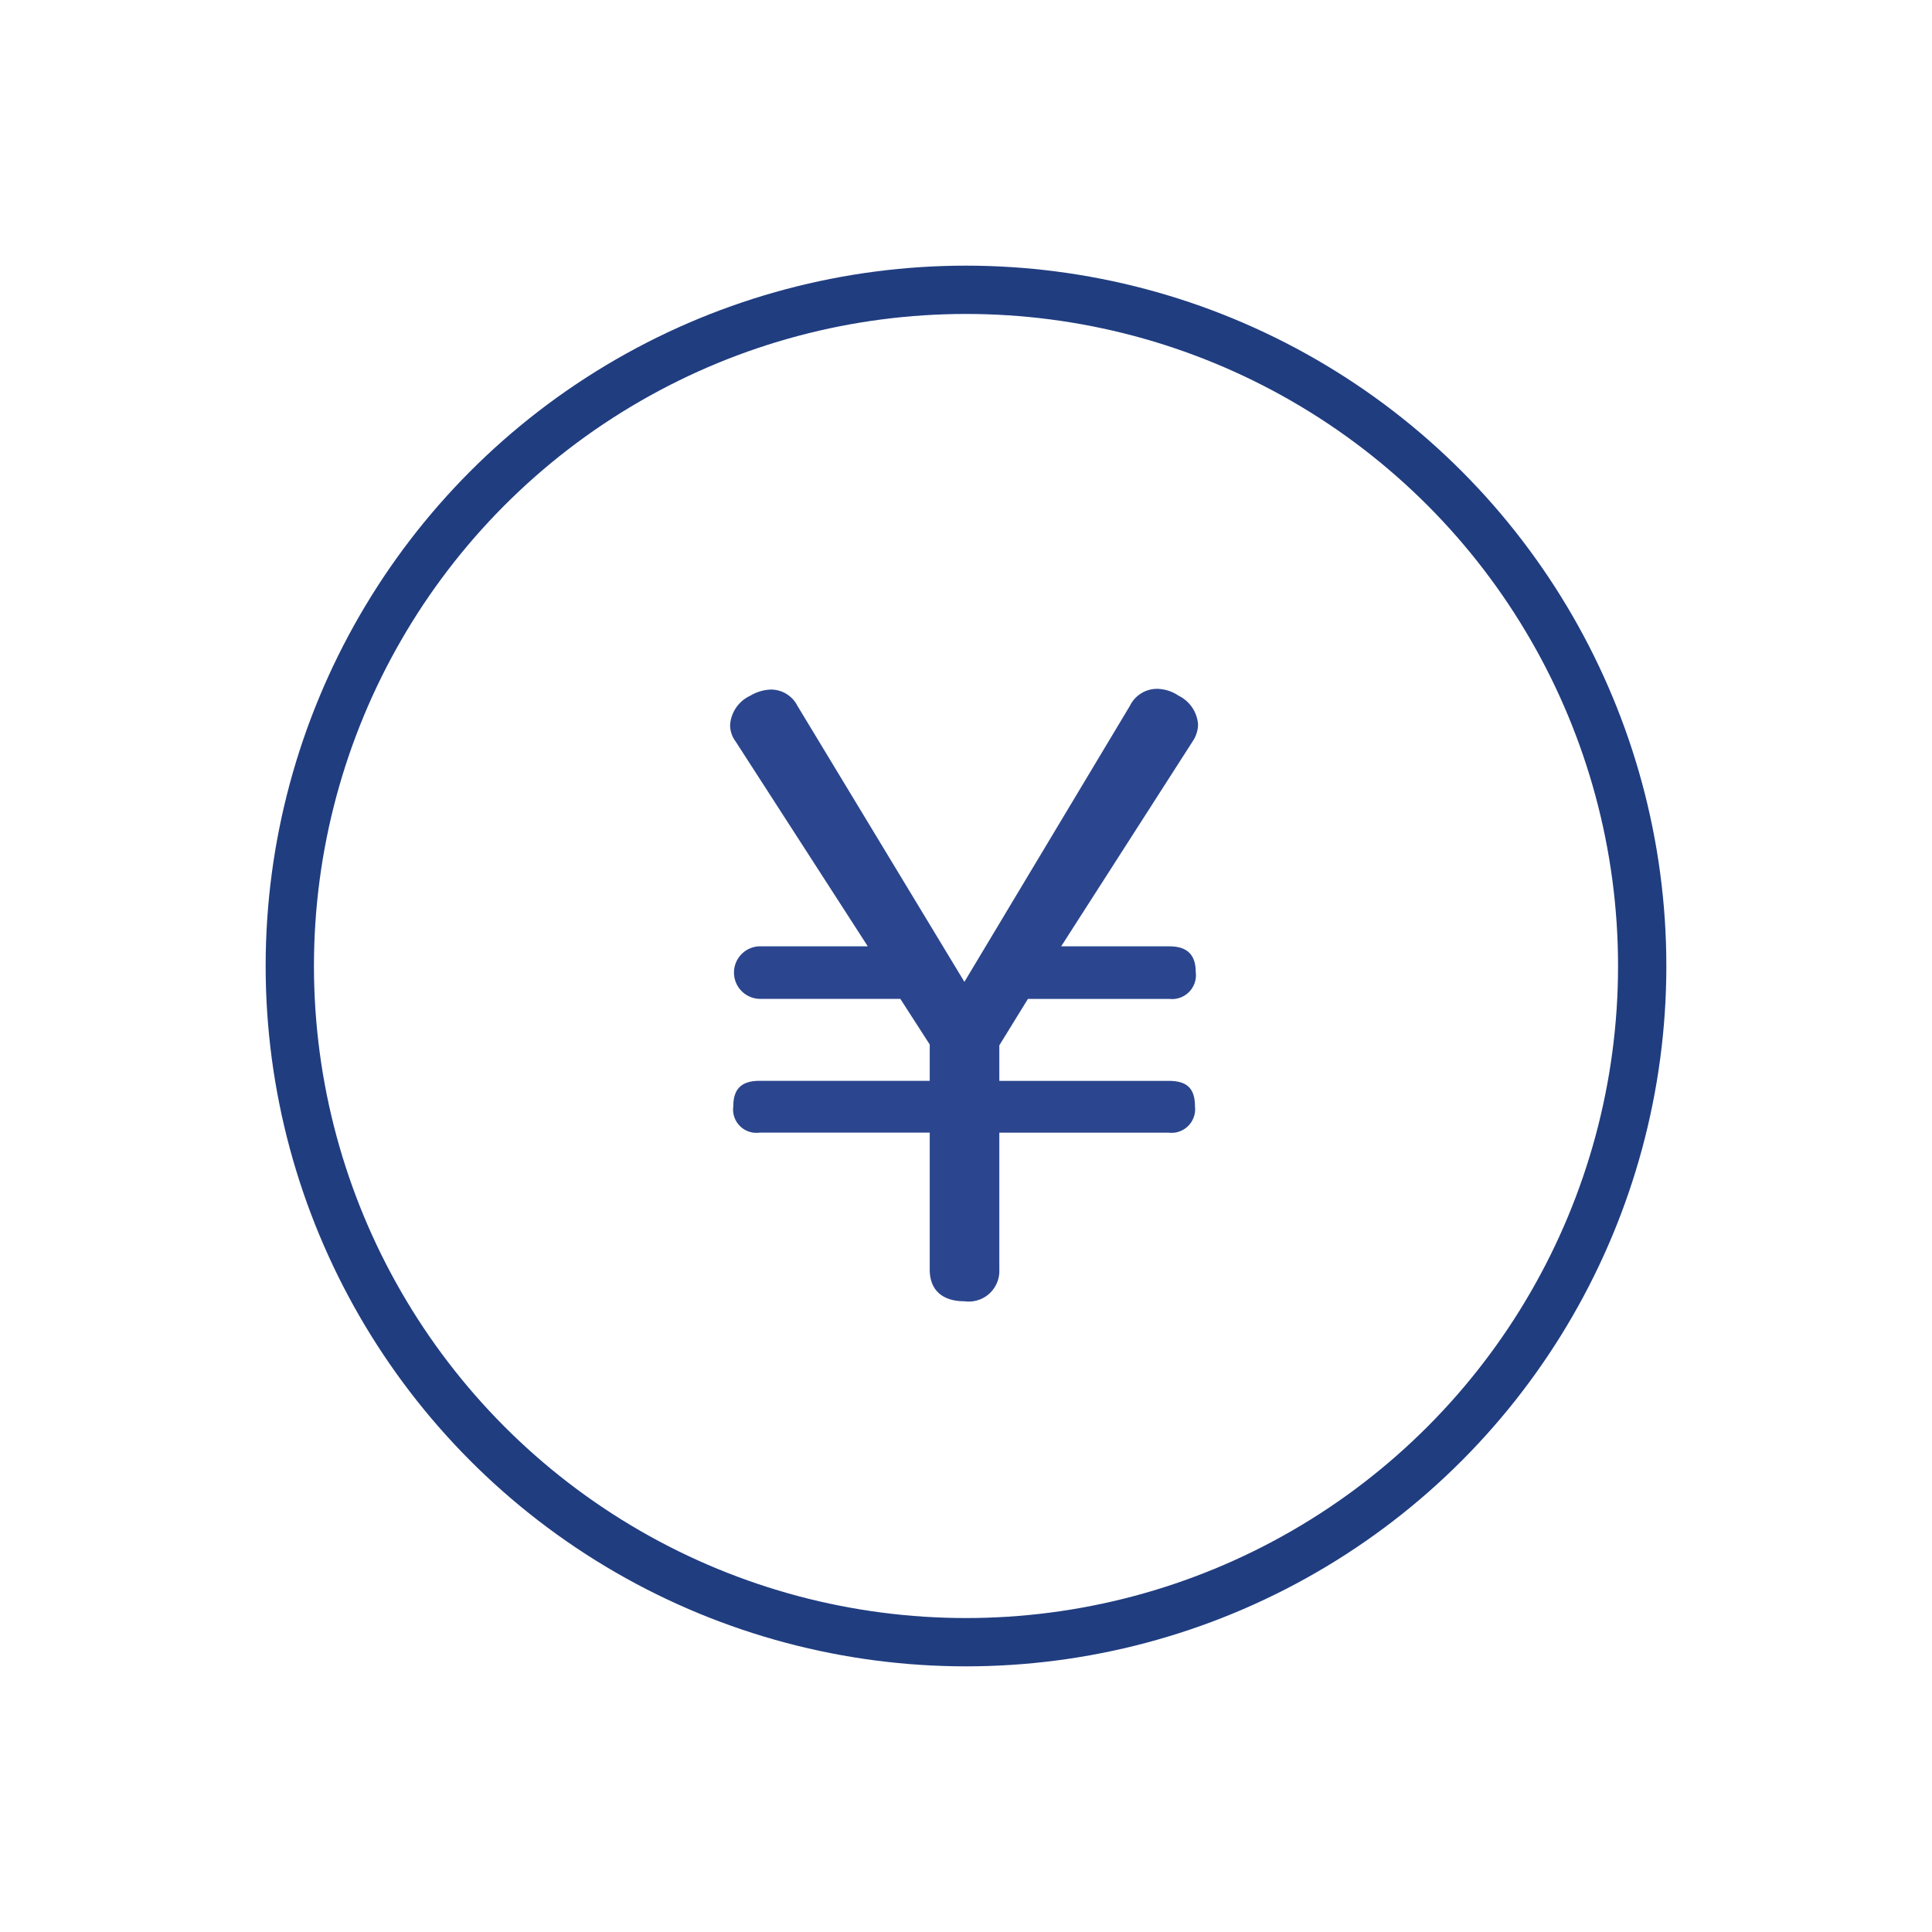
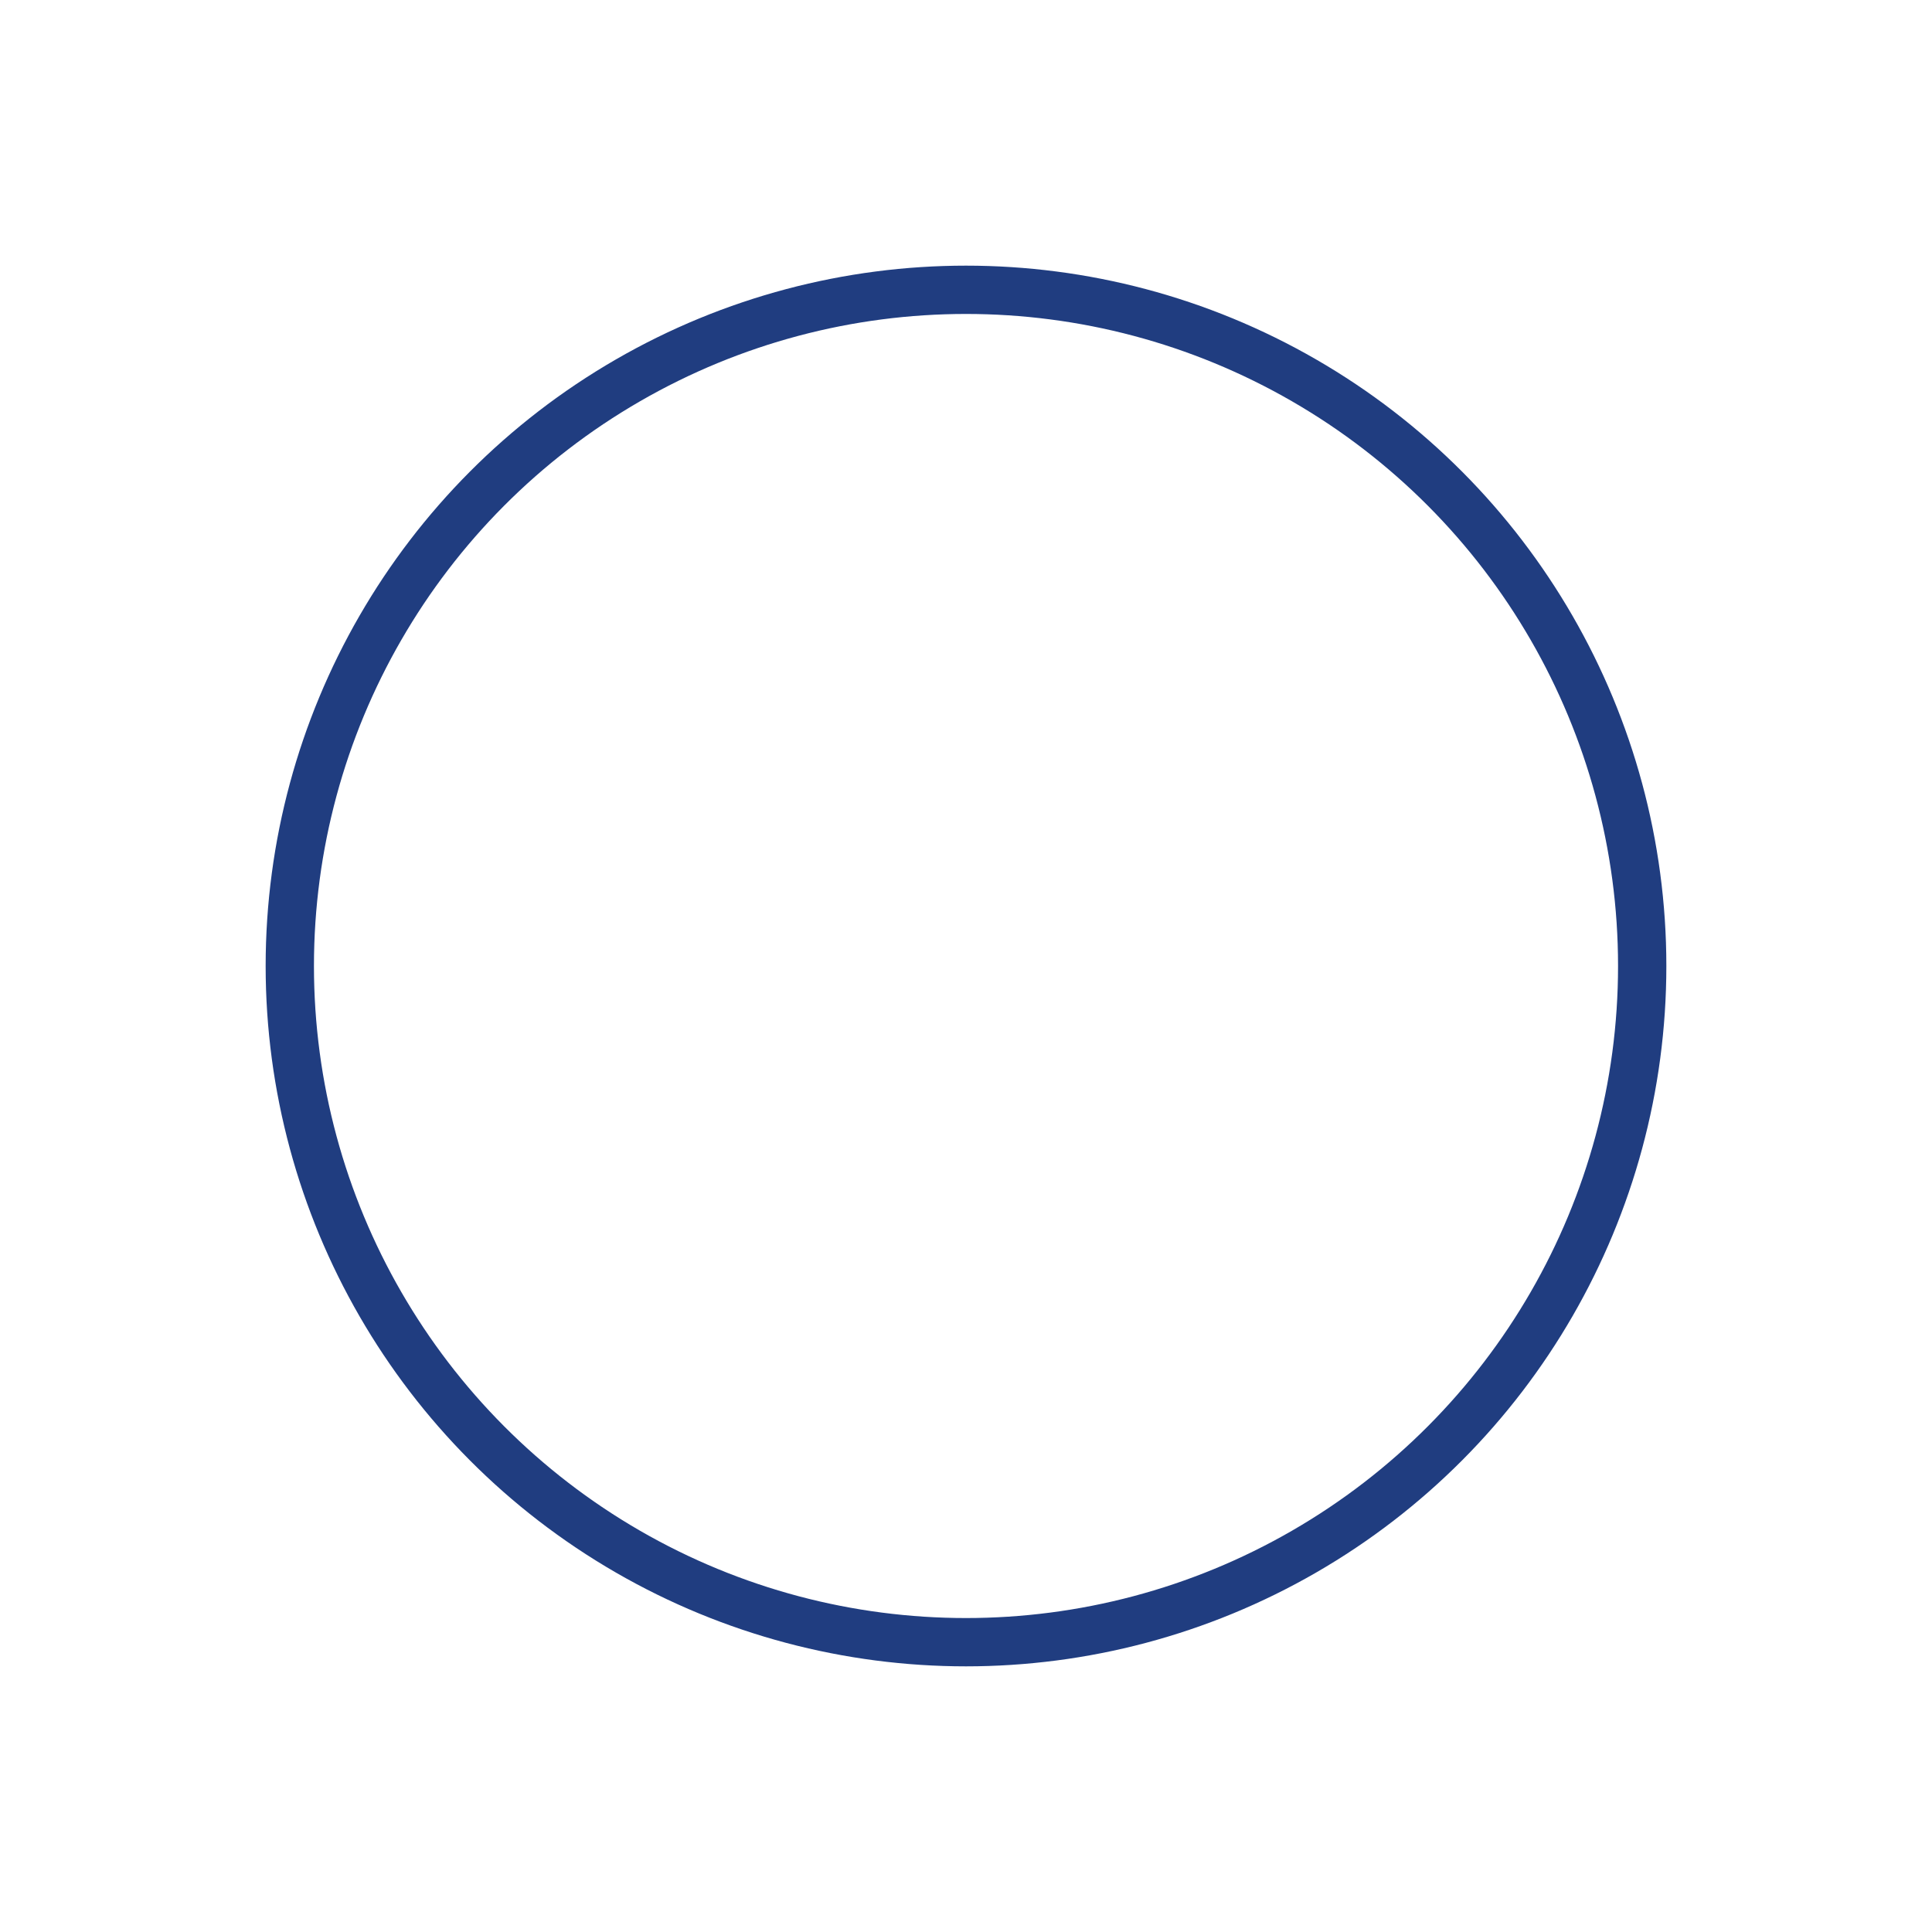
<svg xmlns="http://www.w3.org/2000/svg" width="80" height="80" viewBox="0 0 80 80">
  <defs>
    <clipPath id="a">
      <rect width="80" height="80" transform="translate(1365 122)" fill="none" />
    </clipPath>
  </defs>
  <g transform="translate(-1365 -122)" clip-path="url(#a)">
    <circle cx="28" cy="28" r="28" transform="translate(1377 134)" fill="none" stroke="#203d80" stroke-linecap="round" stroke-linejoin="round" stroke-width="2" />
-     <path d="M1411.789,151.223a1.25,1.25,0,0,1,1.12-.7,1.647,1.647,0,0,1,.9.288,1.439,1.439,0,0,1,.8,1.184,1.288,1.288,0,0,1-.225.705l-5.443,8.486h4.483c.7,0,1.088.32,1.088,1.056a.989.989,0,0,1-1.088,1.121h-5.86l-1.184,1.922v1.472h7.012c.736,0,1.089.288,1.089,1.057a.979.979,0,0,1-1.089,1.088h-7.012v5.668a1.267,1.267,0,0,1-1.442,1.313c-.9,0-1.44-.449-1.44-1.313V168.9h-7.045a.967.967,0,0,1-1.089-1.088c0-.737.353-1.057,1.089-1.057h7.045v-1.505l-1.217-1.889h-5.8a1.088,1.088,0,0,1,0-2.177h4.451l-5.475-8.486a1.131,1.131,0,0,1-.225-.673,1.44,1.44,0,0,1,.833-1.216,1.78,1.78,0,0,1,.865-.256,1.231,1.231,0,0,1,1.089.672l6.915,11.431Z" fill="#2b468e" />
  </g>
</svg>